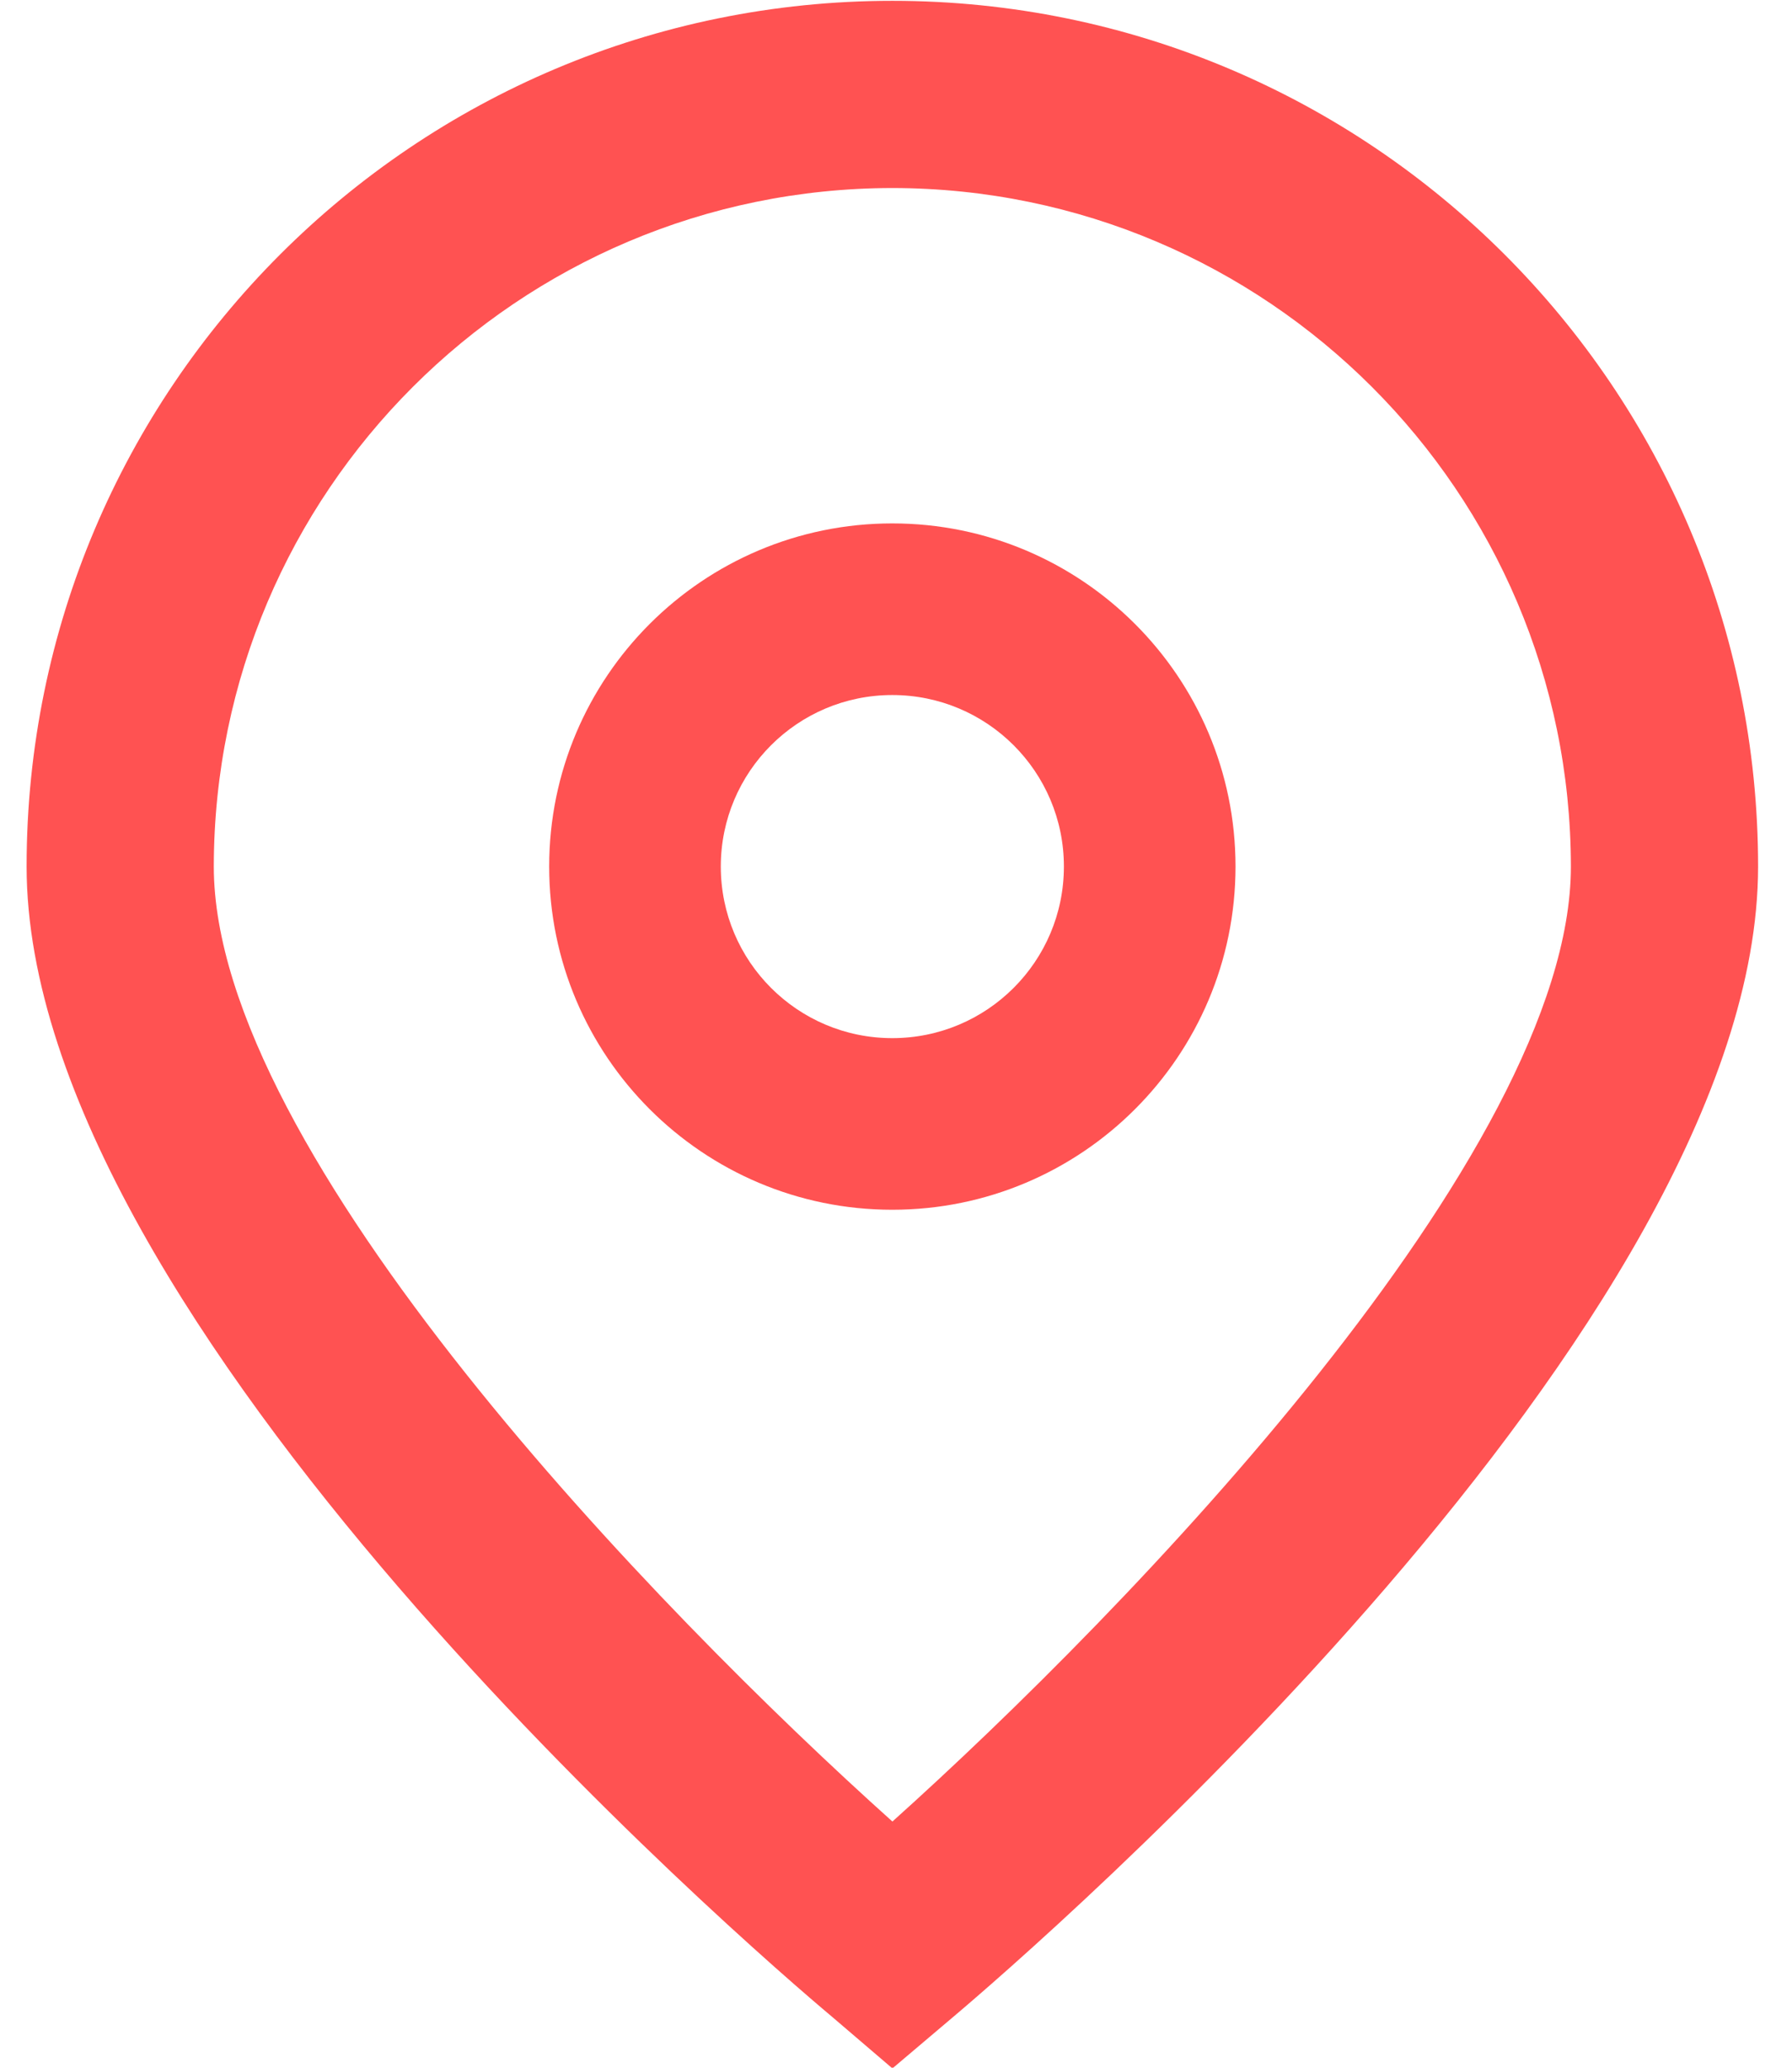
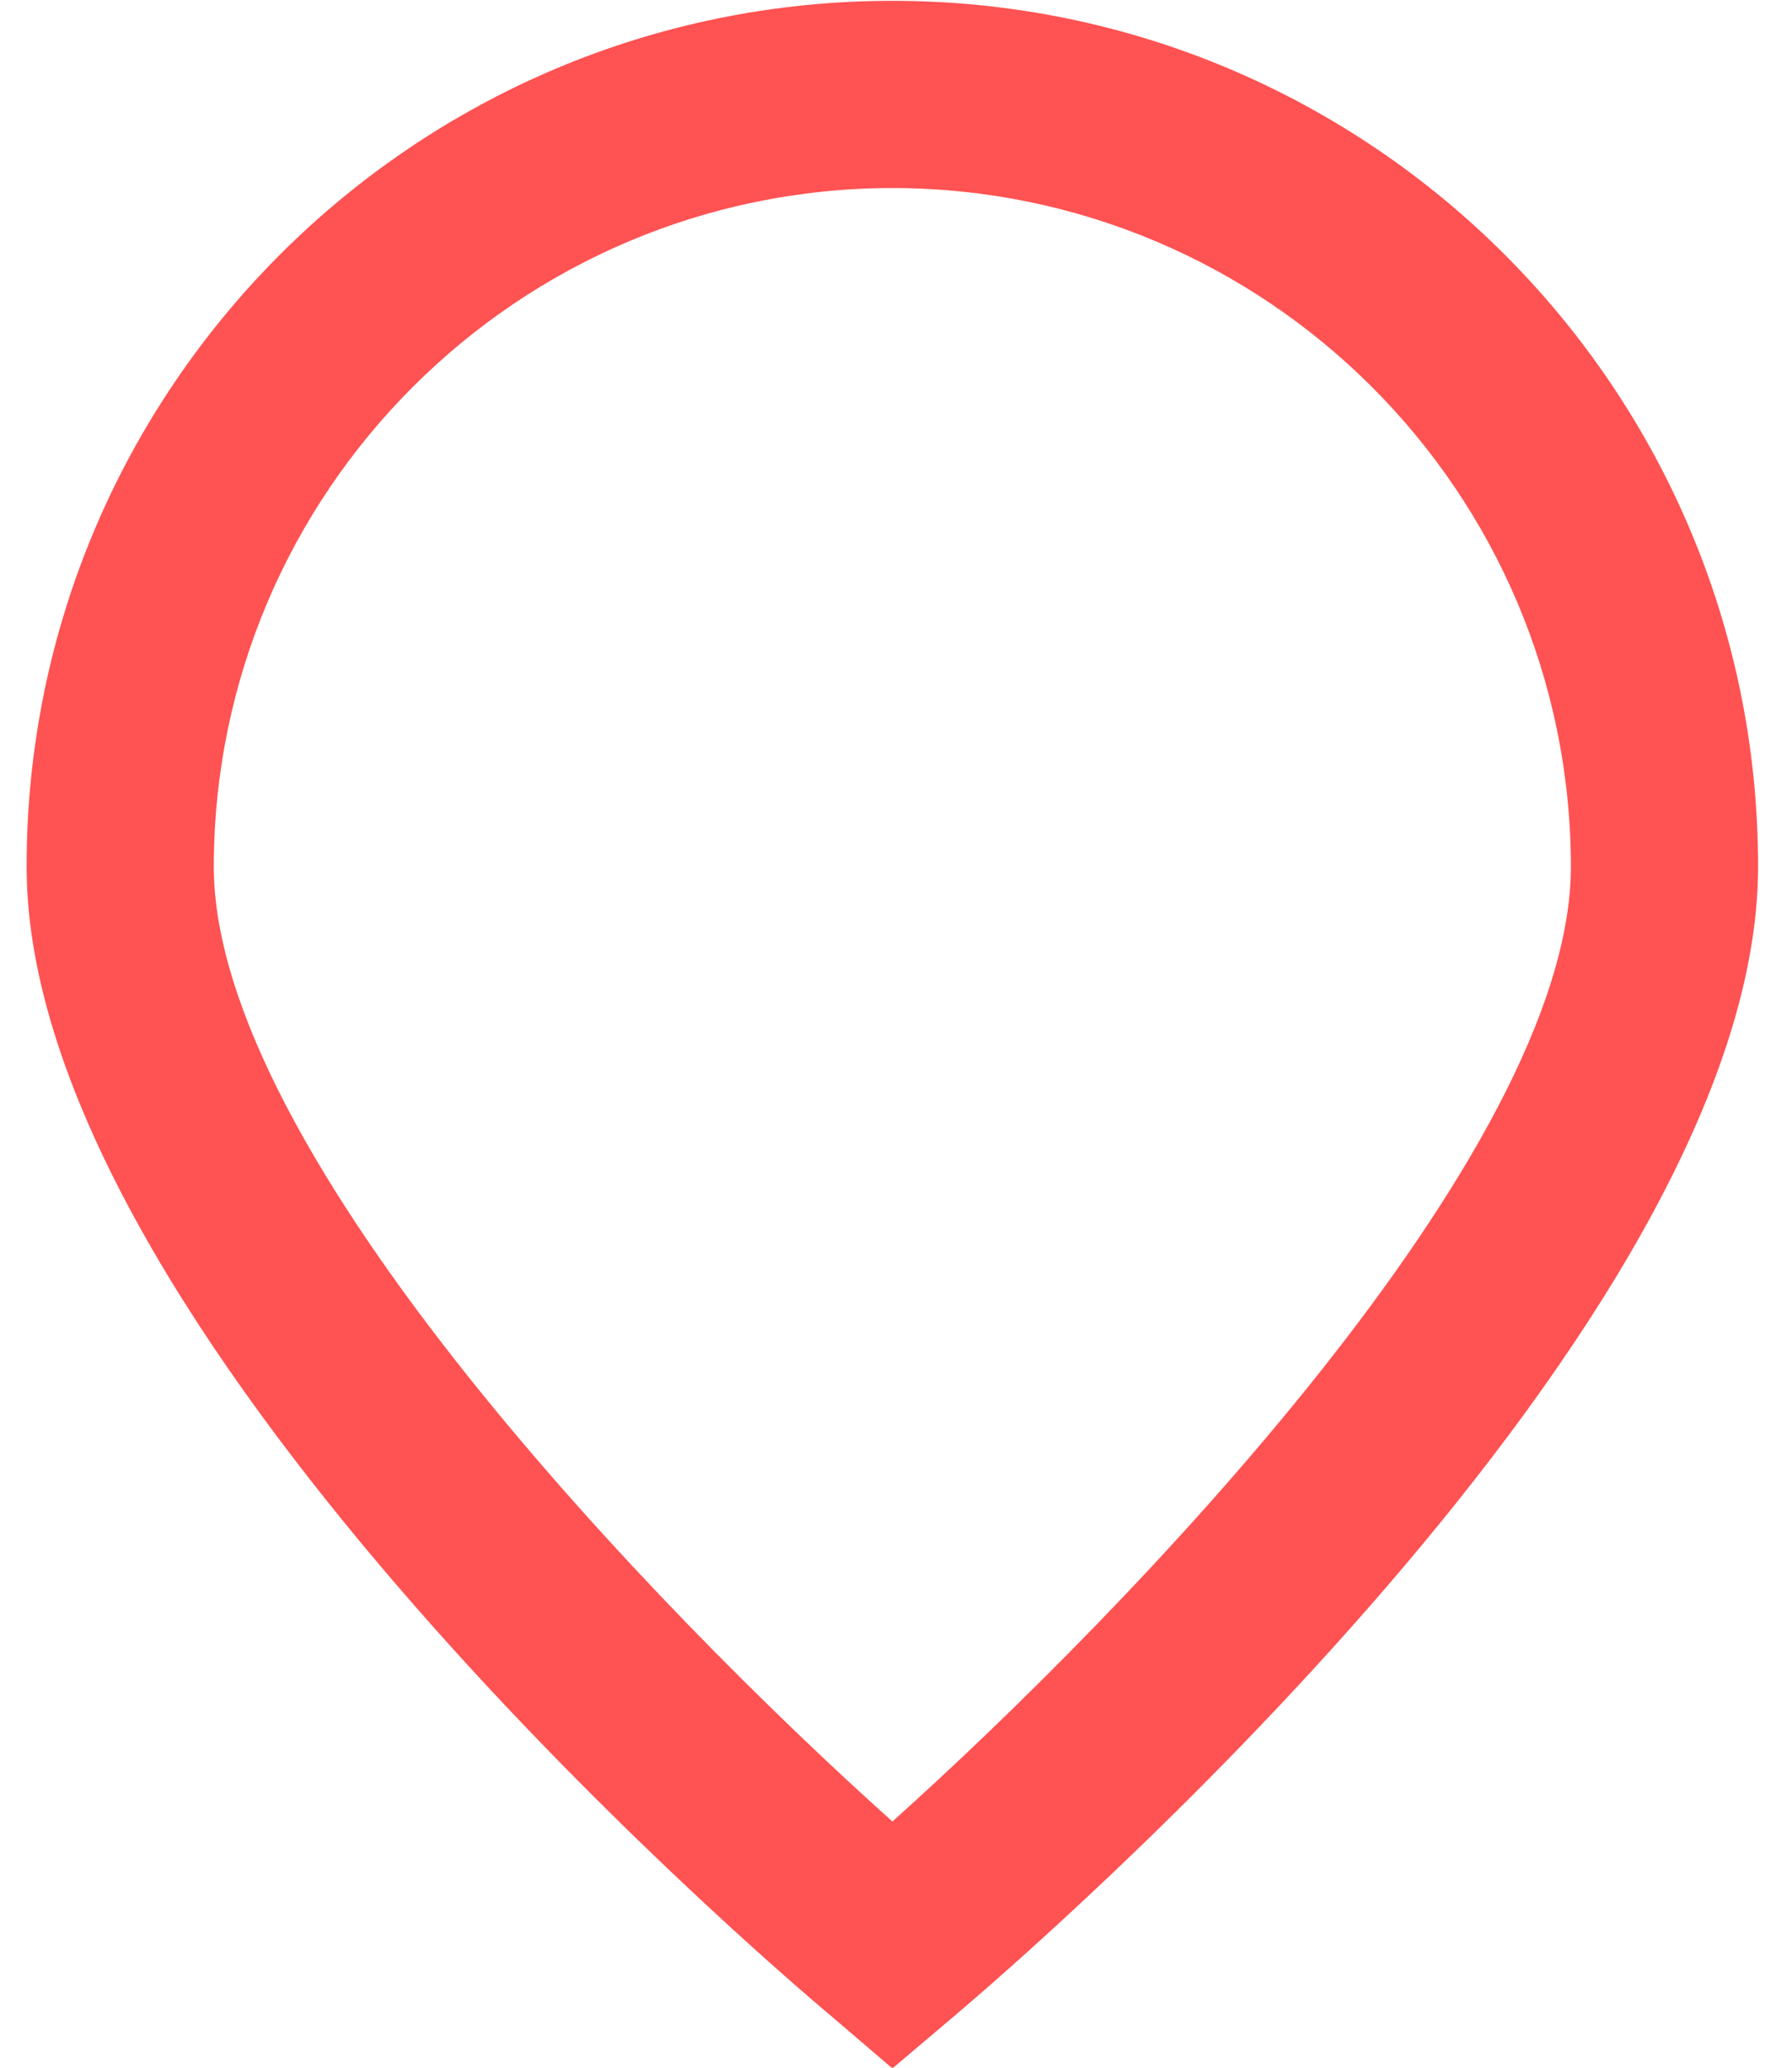
<svg xmlns="http://www.w3.org/2000/svg" width="13" height="15" viewBox="0 0 13 15" fill="none">
  <path d="M6.474 15.005L6.038 14.632C5.437 14.129 0.193 9.6 0.193 6.286C0.193 2.818 3.005 0.006 6.474 0.006C9.942 0.006 12.754 2.818 12.754 6.286C12.754 9.6 7.51 14.129 6.912 14.634L6.474 15.005ZM6.474 1.364C3.756 1.367 1.554 3.569 1.551 6.286C1.551 8.368 4.777 11.693 6.474 13.214C8.17 11.692 11.396 8.365 11.396 6.286C11.393 3.569 9.191 1.367 6.474 1.364Z" fill="#FF5252" />
-   <path d="M6.473 8.776C5.099 8.776 3.984 7.661 3.984 6.286C3.984 4.912 5.099 3.797 6.473 3.797C7.848 3.797 8.963 4.912 8.963 6.286C8.963 7.661 7.848 8.776 6.473 8.776ZM6.473 5.042C5.786 5.042 5.229 5.599 5.229 6.286C5.229 6.974 5.786 7.531 6.473 7.531C7.161 7.531 7.718 6.974 7.718 6.286C7.718 5.599 7.161 5.042 6.473 5.042Z" fill="#FF5252" />
</svg>